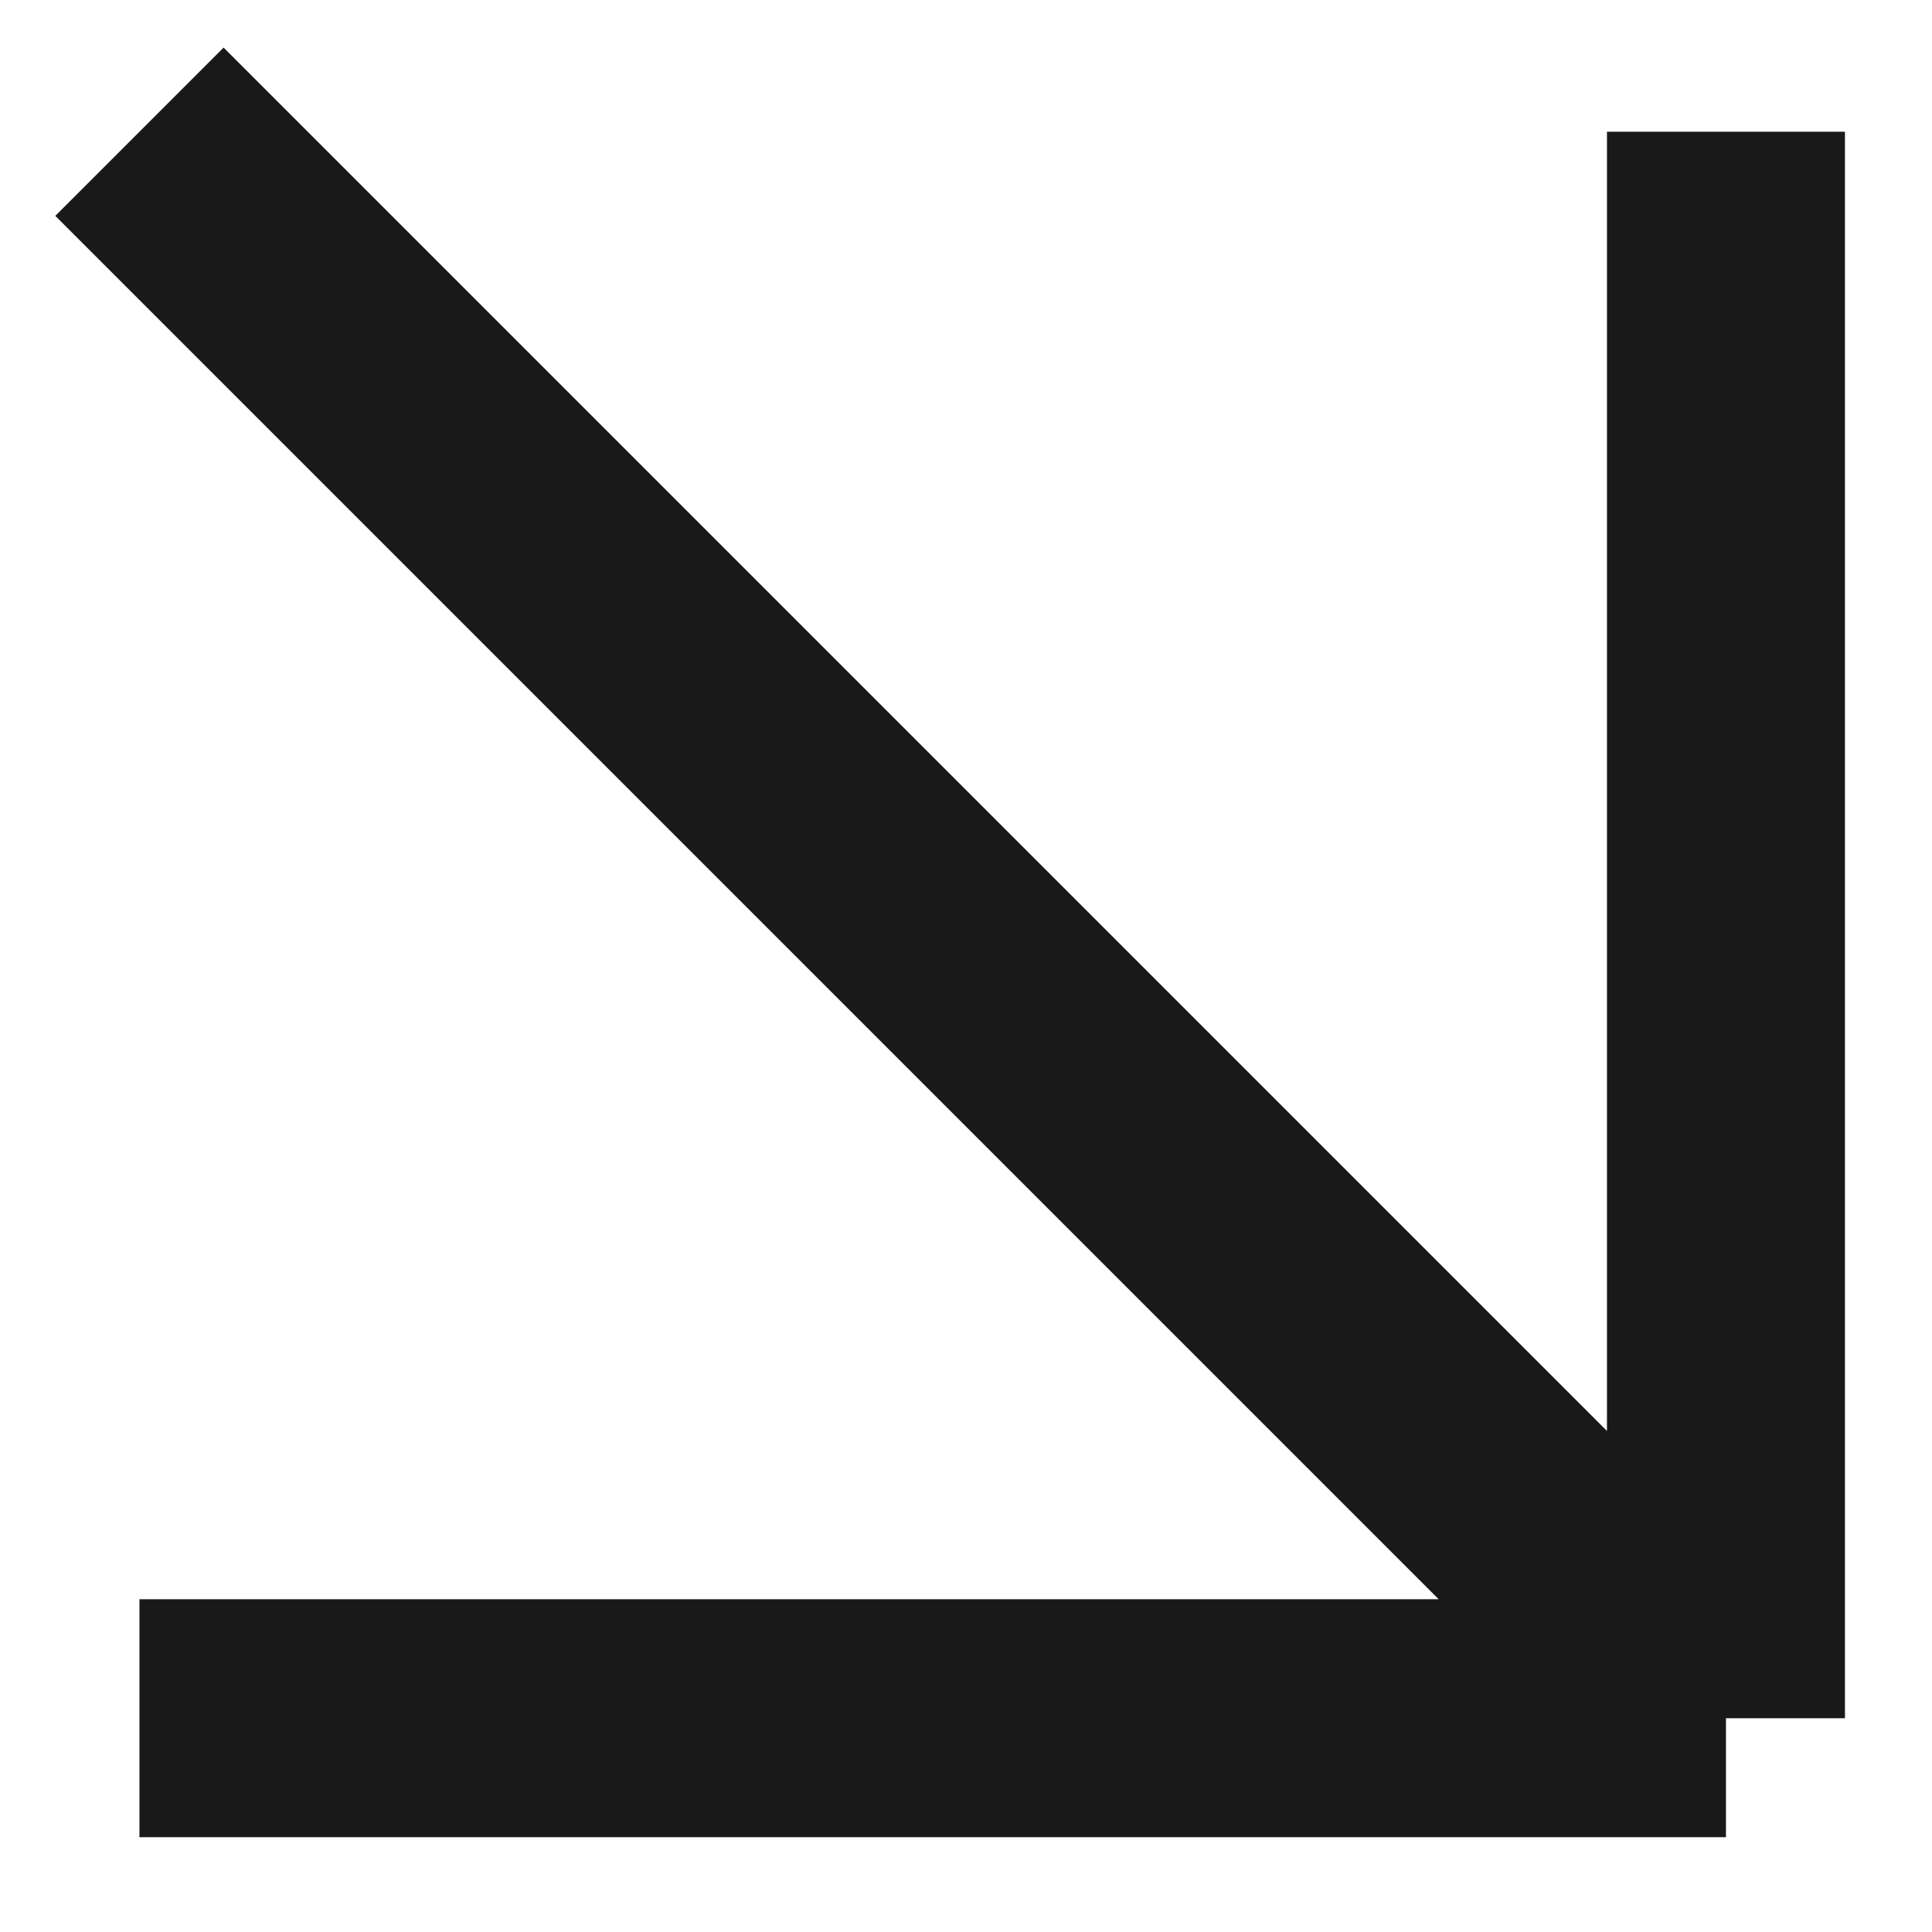
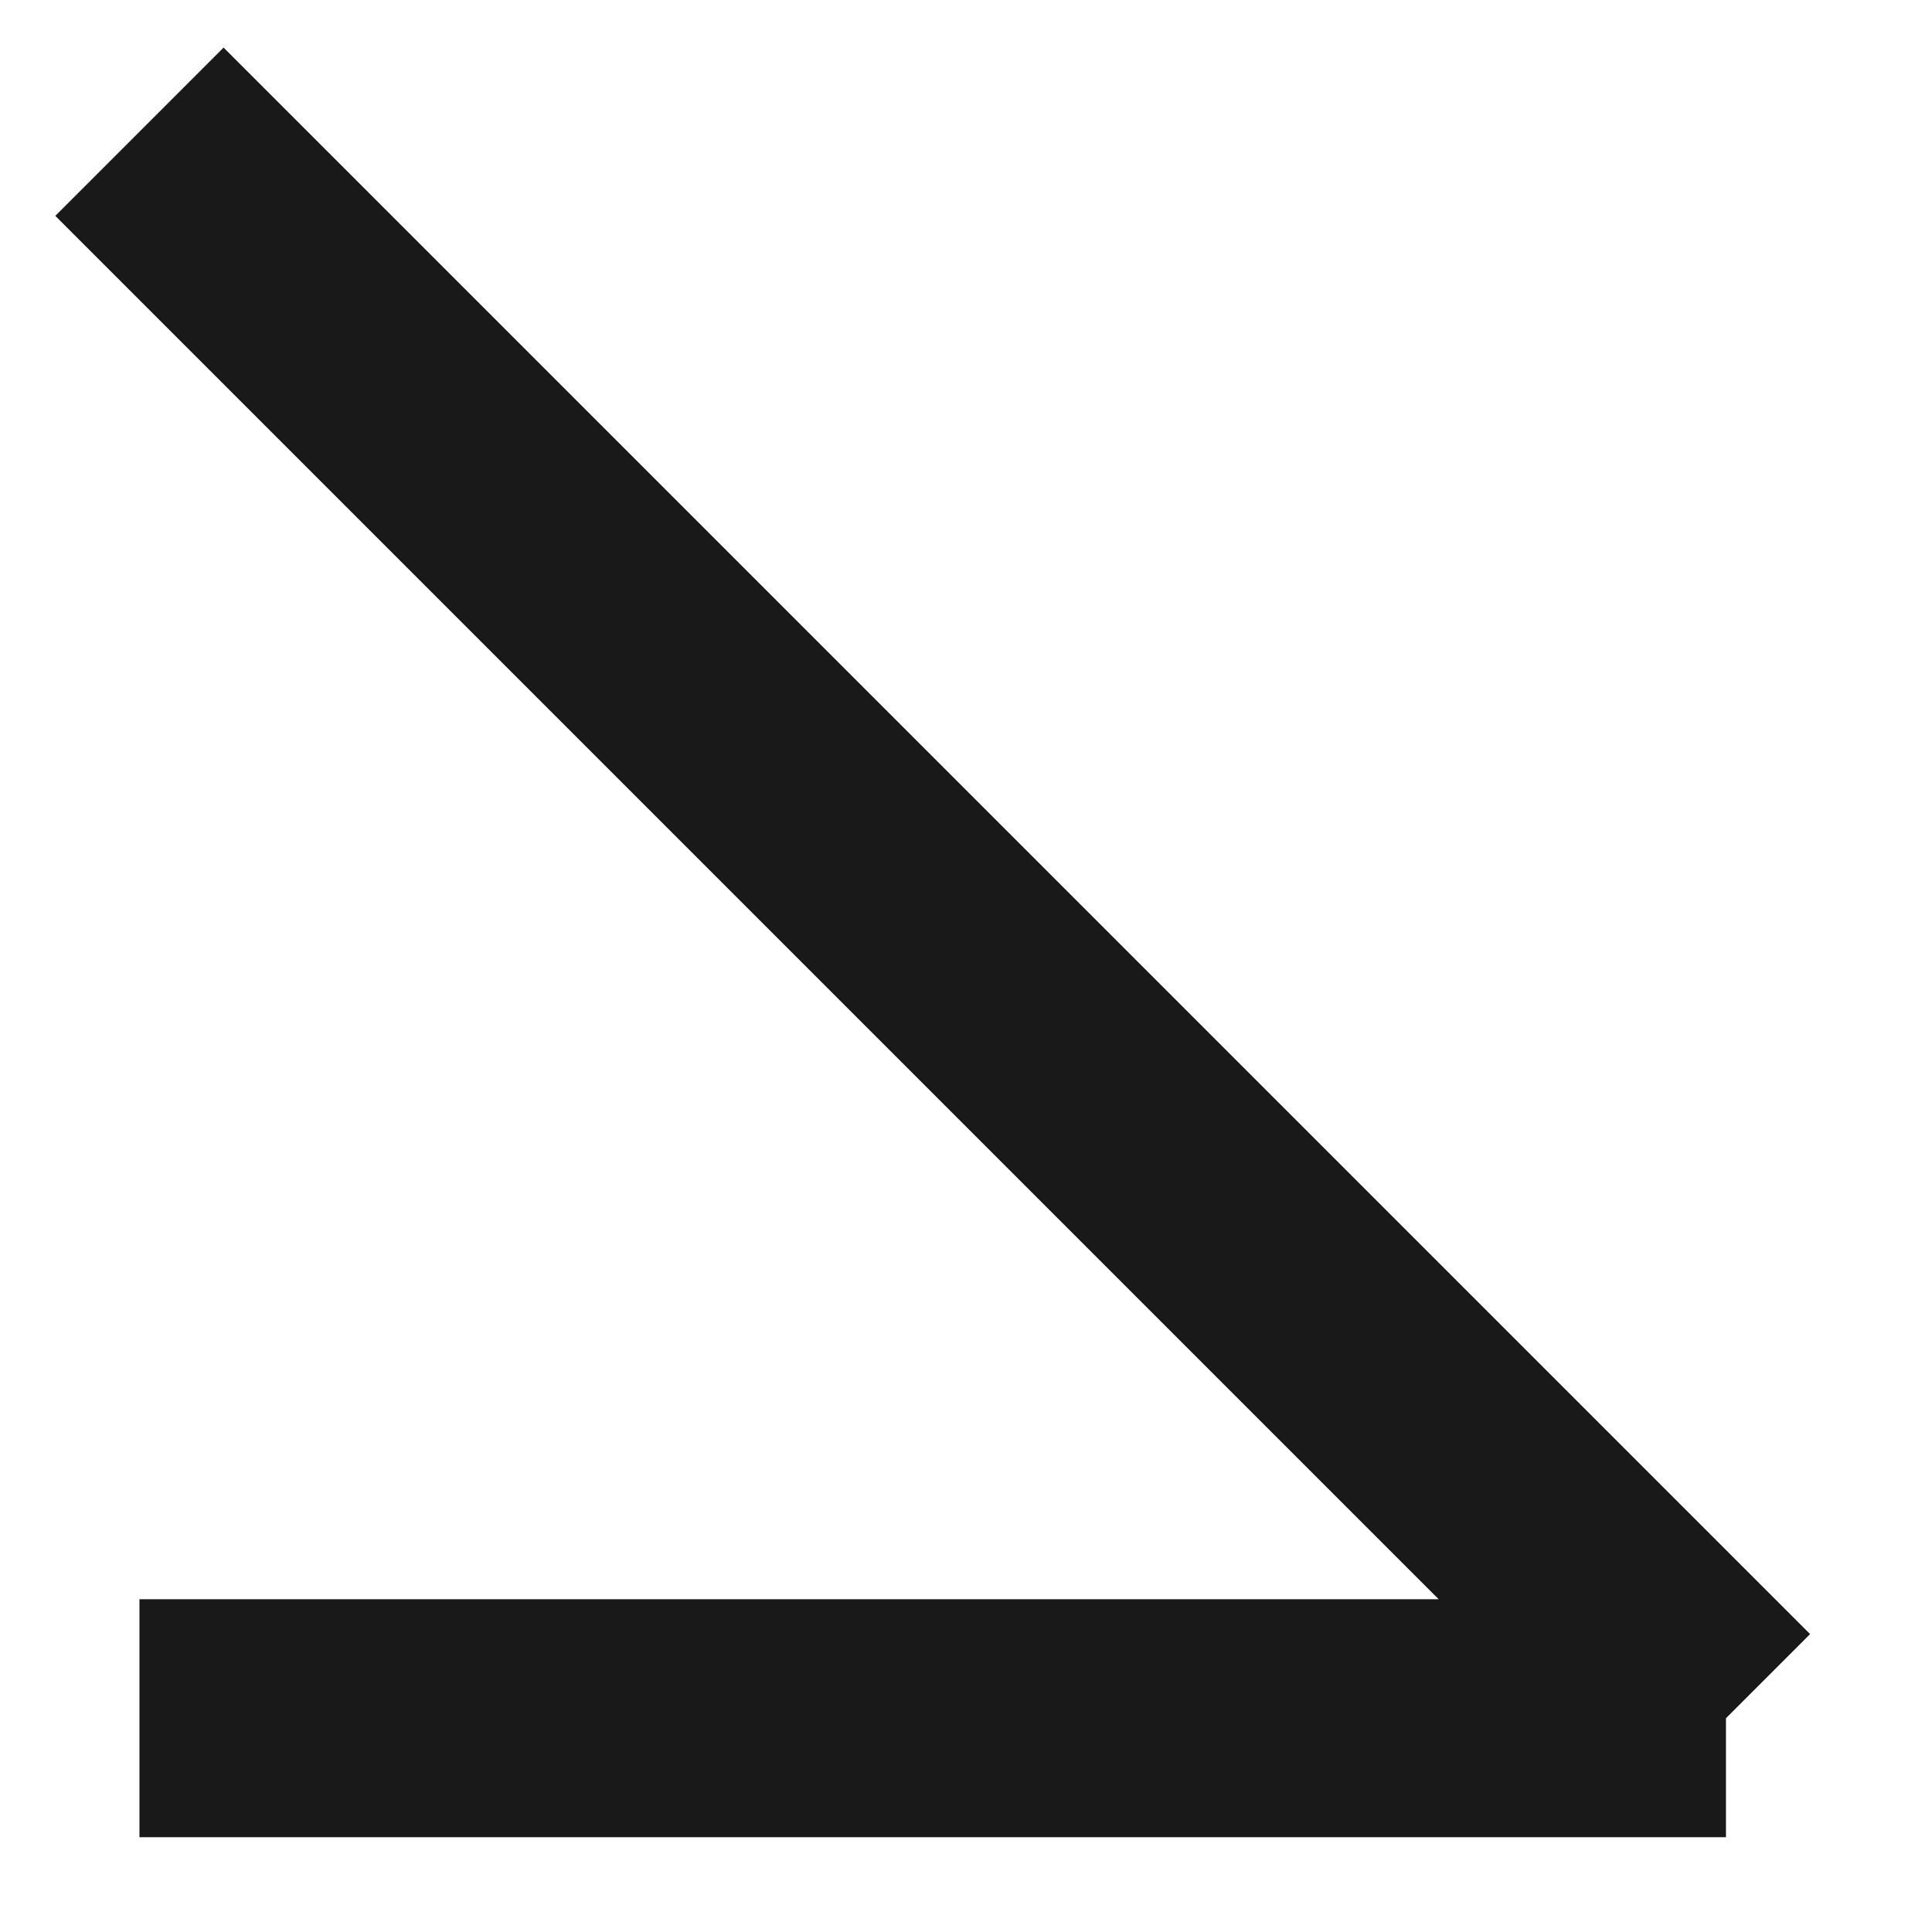
<svg xmlns="http://www.w3.org/2000/svg" width="17" height="17" viewBox="0 0 17 17" fill="none">
-   <path d="M15.187 15.119V1.159M15.187 15.119H1.227M15.187 15.119L1.227 1.159" stroke="#191919" stroke-width="2.094" />
+   <path d="M15.187 15.119M15.187 15.119H1.227M15.187 15.119L1.227 1.159" stroke="#191919" stroke-width="2.094" />
</svg>